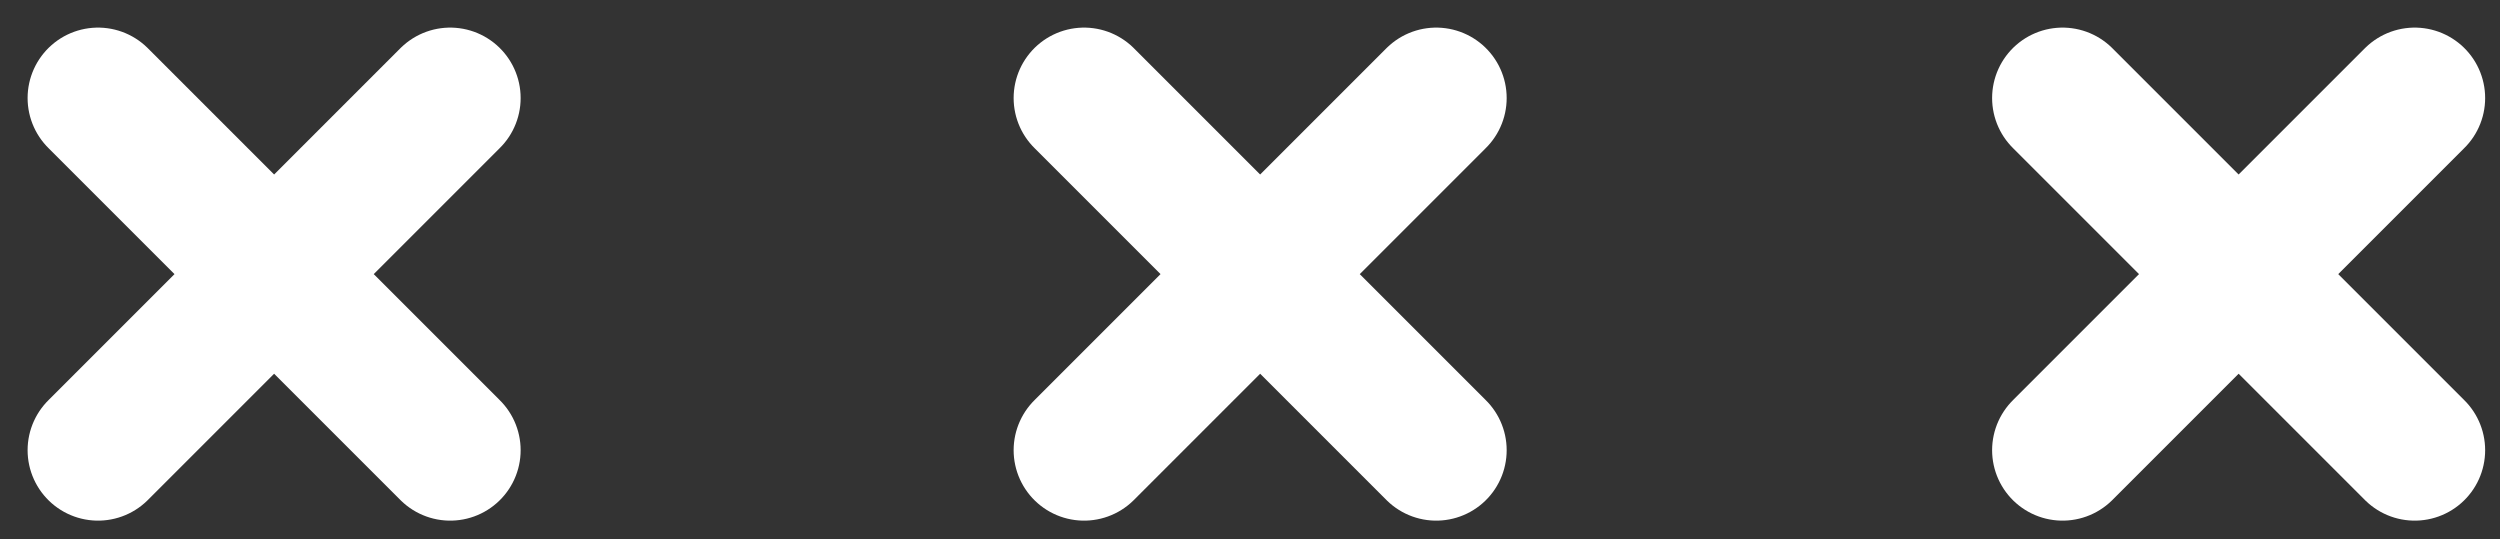
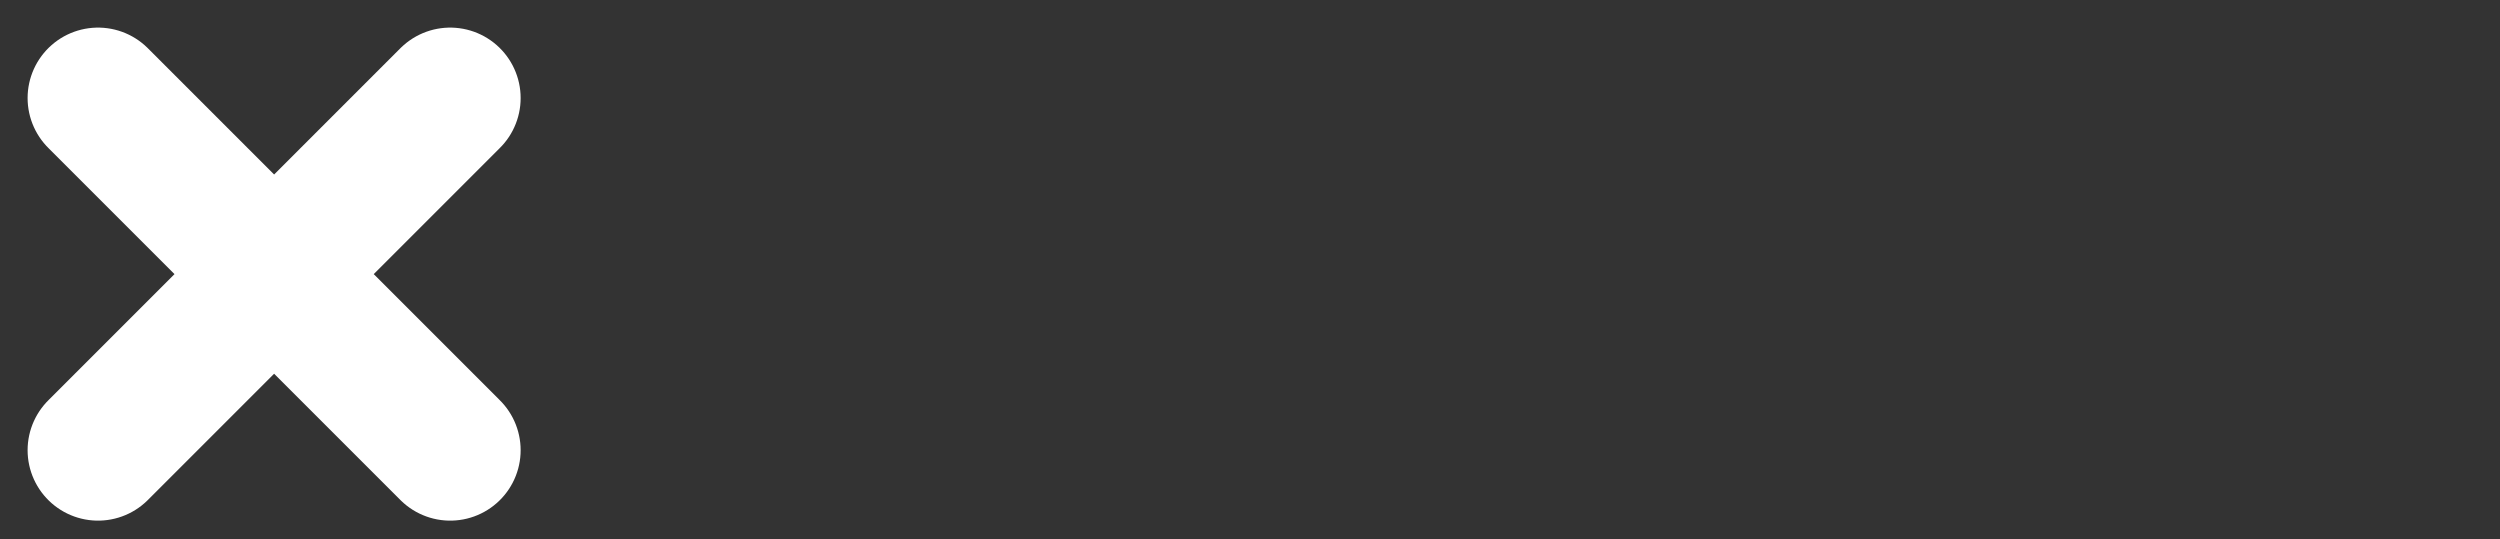
<svg xmlns="http://www.w3.org/2000/svg" width="51" height="11" viewBox="0 0 51 11" fill="none">
  <rect x="0" y="0" width="51" height="11" fill="#333333" stroke="none" />
  <path d="M2 2L9.184 9.184M2 9.184L9.184 2" stroke="white" stroke-width="2.874" stroke-linecap="round" stroke-linejoin="round" />
-   <path d="M22.115 2L29.299 9.184M22.115 9.184L29.299 2" stroke="white" stroke-width="2.874" stroke-linecap="round" stroke-linejoin="round" />
-   <path d="M42.076 2L49.26 9.184M42.076 9.184L49.26 2" stroke="white" stroke-width="2.874" stroke-linecap="round" stroke-linejoin="round" />
</svg>